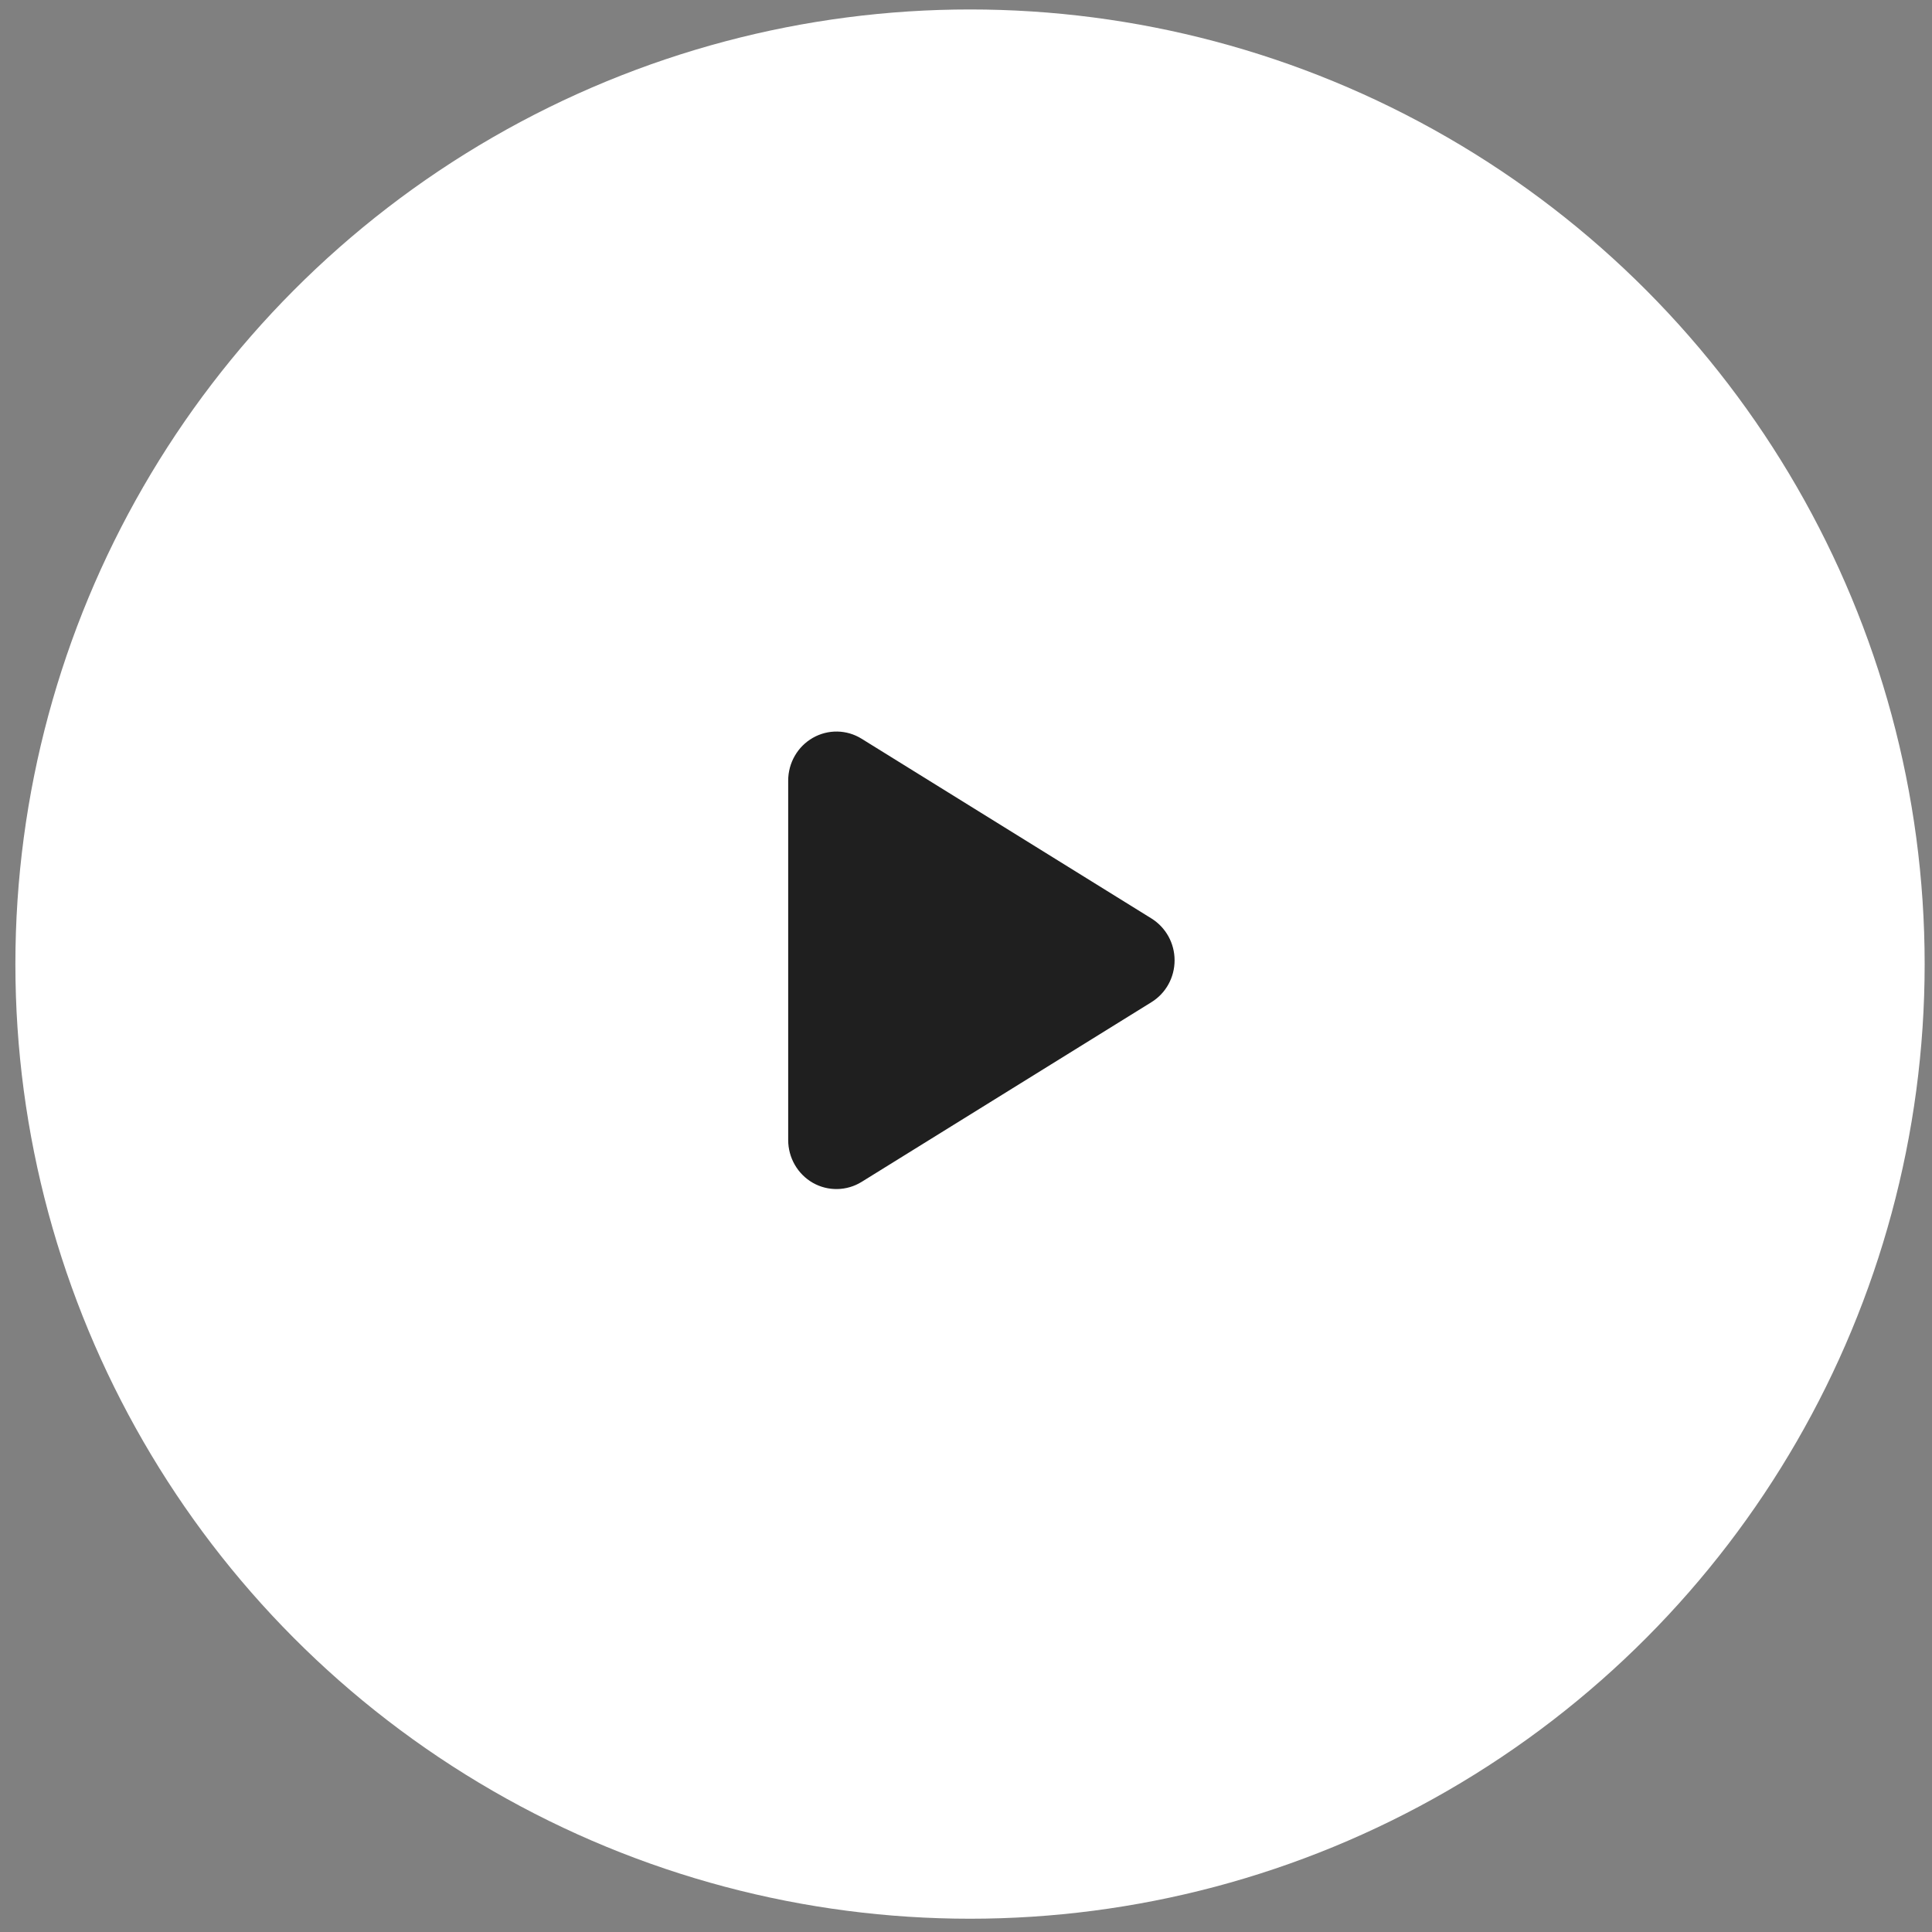
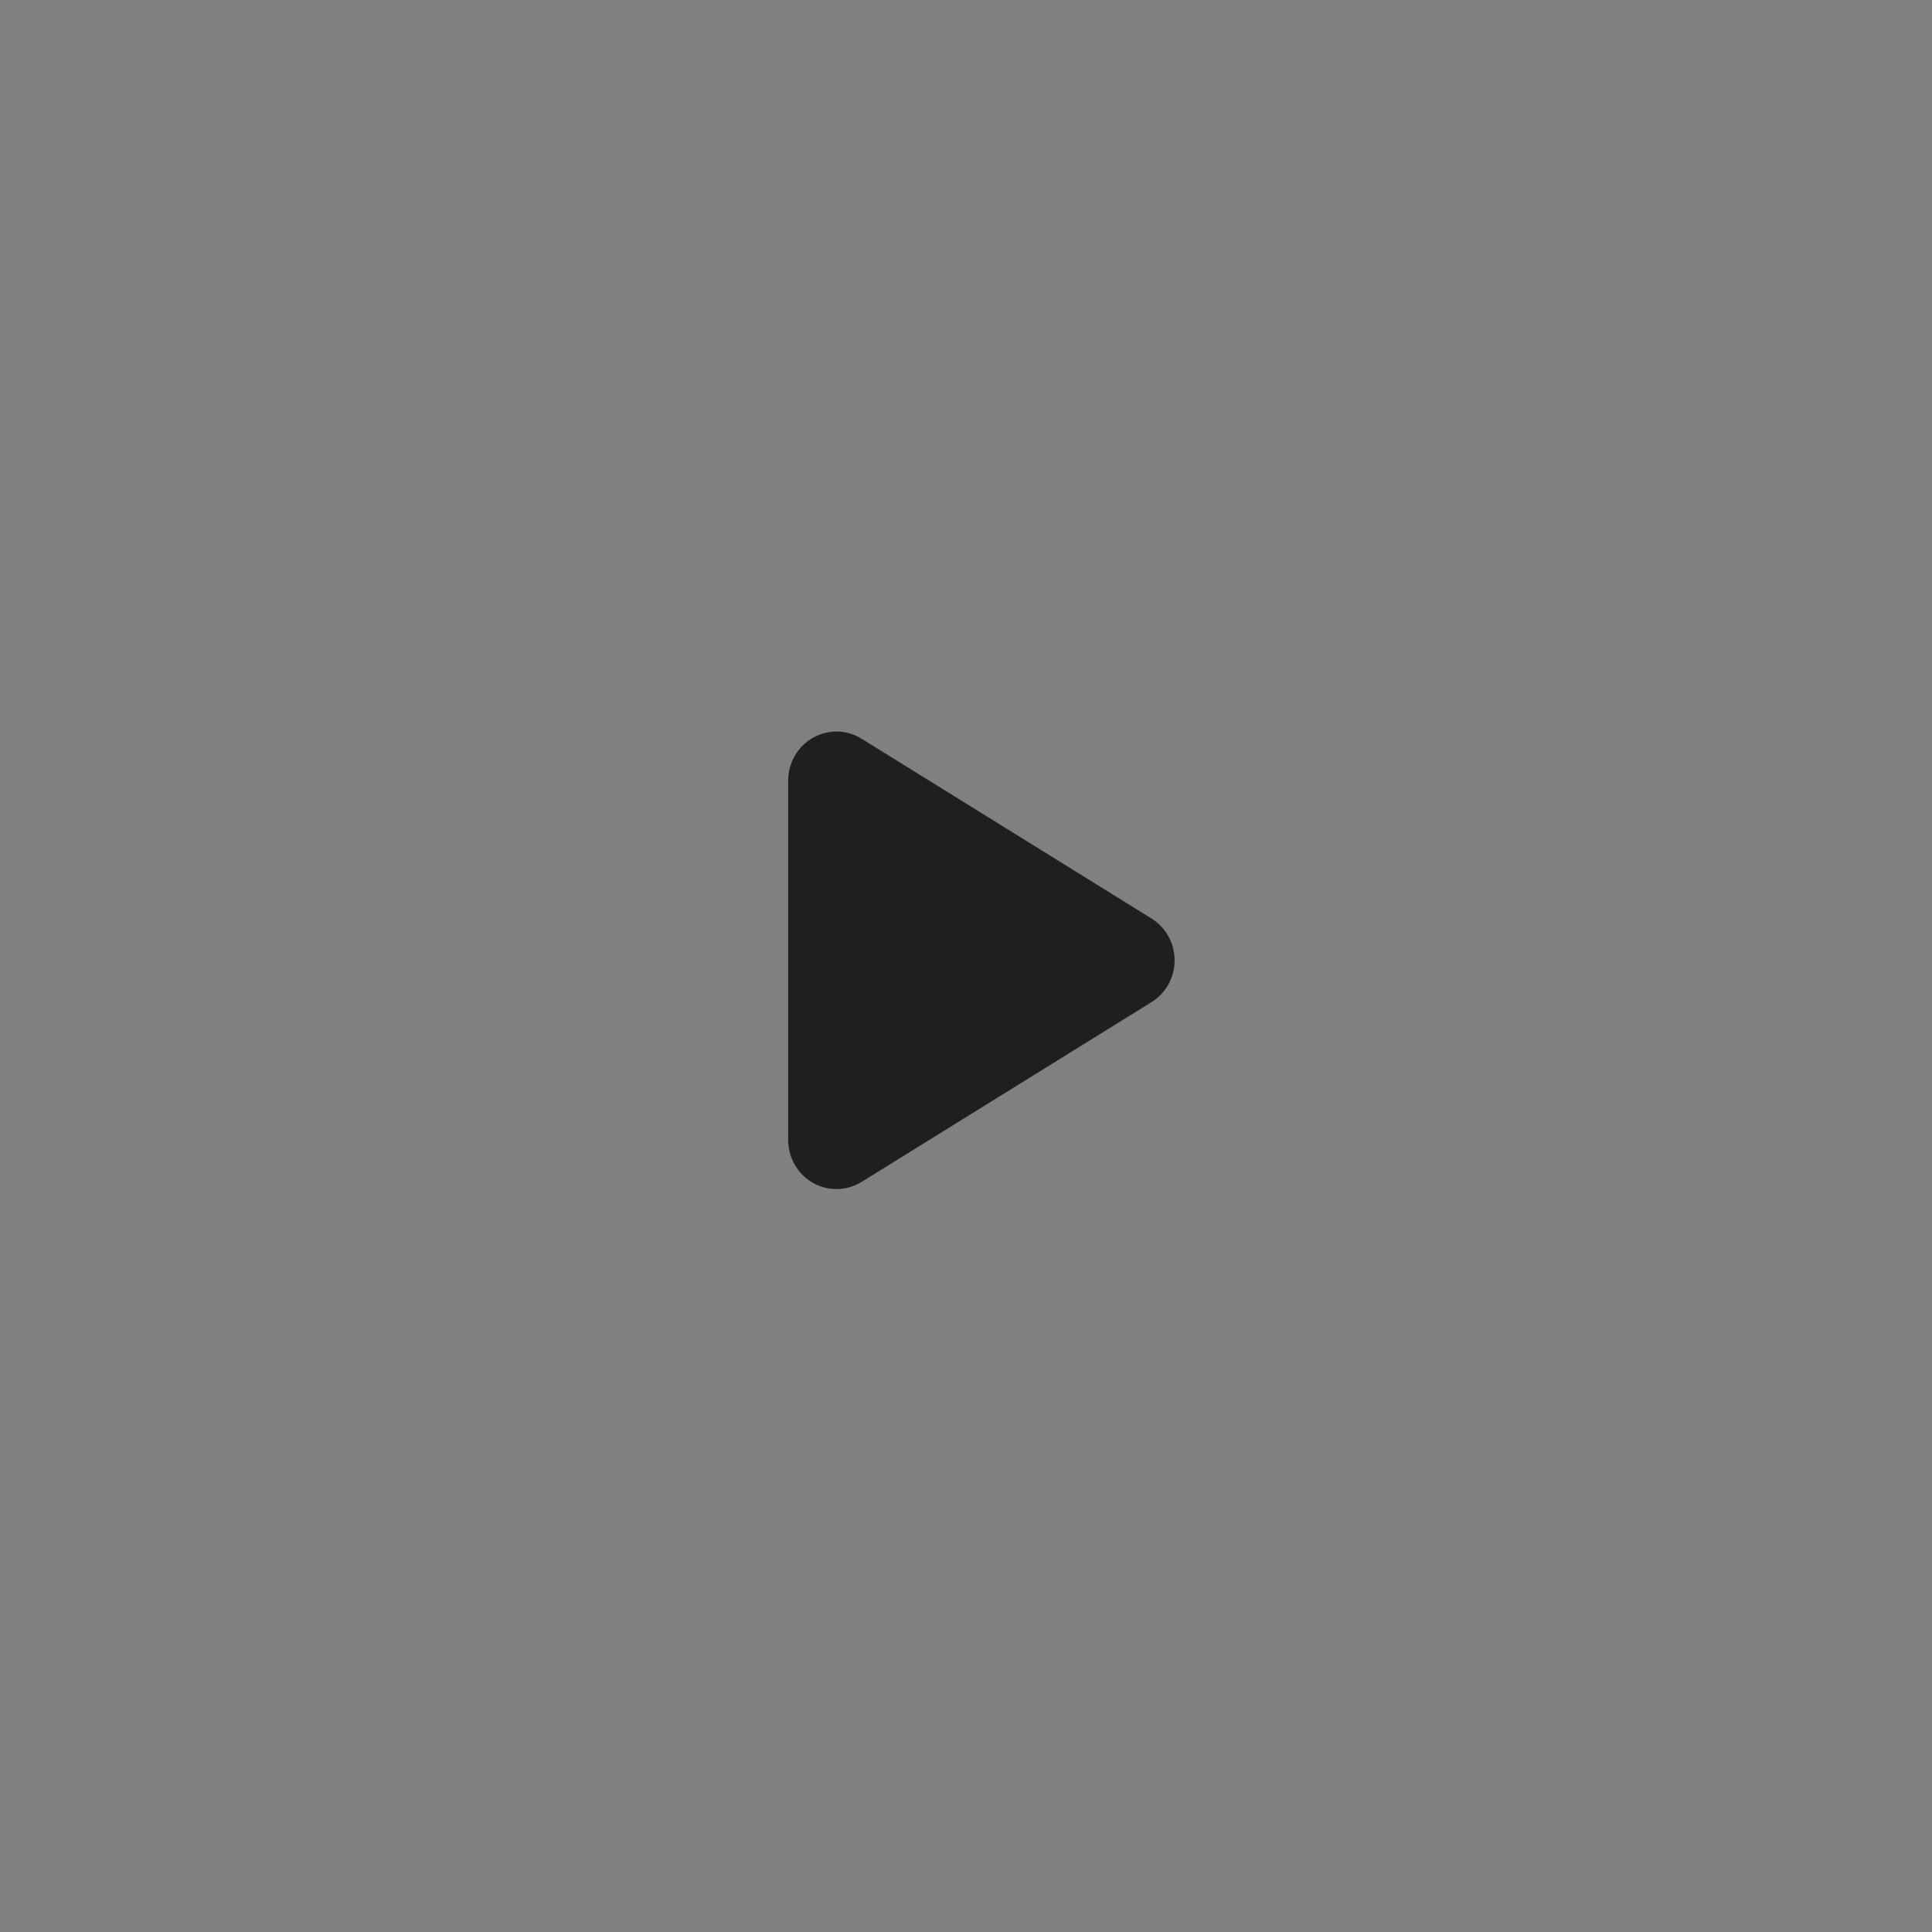
<svg xmlns="http://www.w3.org/2000/svg" width="85" height="85" viewBox="0 0 85 85" fill="none">
  <rect x="0" y="0" width="85" height="85" fill="#808080" stroke="none" />
-   <circle cx="42.677" cy="42.416" r="42" fill="white" />
  <g clip-path="url(#clip0_193_1722)">
    <path d="M37.908 32.502C37.253 32.093 36.43 32.08 35.761 32.462C35.093 32.843 34.677 33.562 34.677 34.344V50.156C34.677 50.938 35.093 51.657 35.761 52.039C36.43 52.42 37.253 52.403 37.908 51.998L50.658 44.092C51.292 43.701 51.677 43.005 51.677 42.25C51.677 41.495 51.292 40.804 50.658 40.408L37.908 32.502Z" fill="#1f1f1f" />
  </g>
  <defs>
    <clipPath id="clip0_193_1722">
      <rect width="17" height="23" fill="white" transform="translate(34.677 30.75)" />
    </clipPath>
  </defs>
</svg>